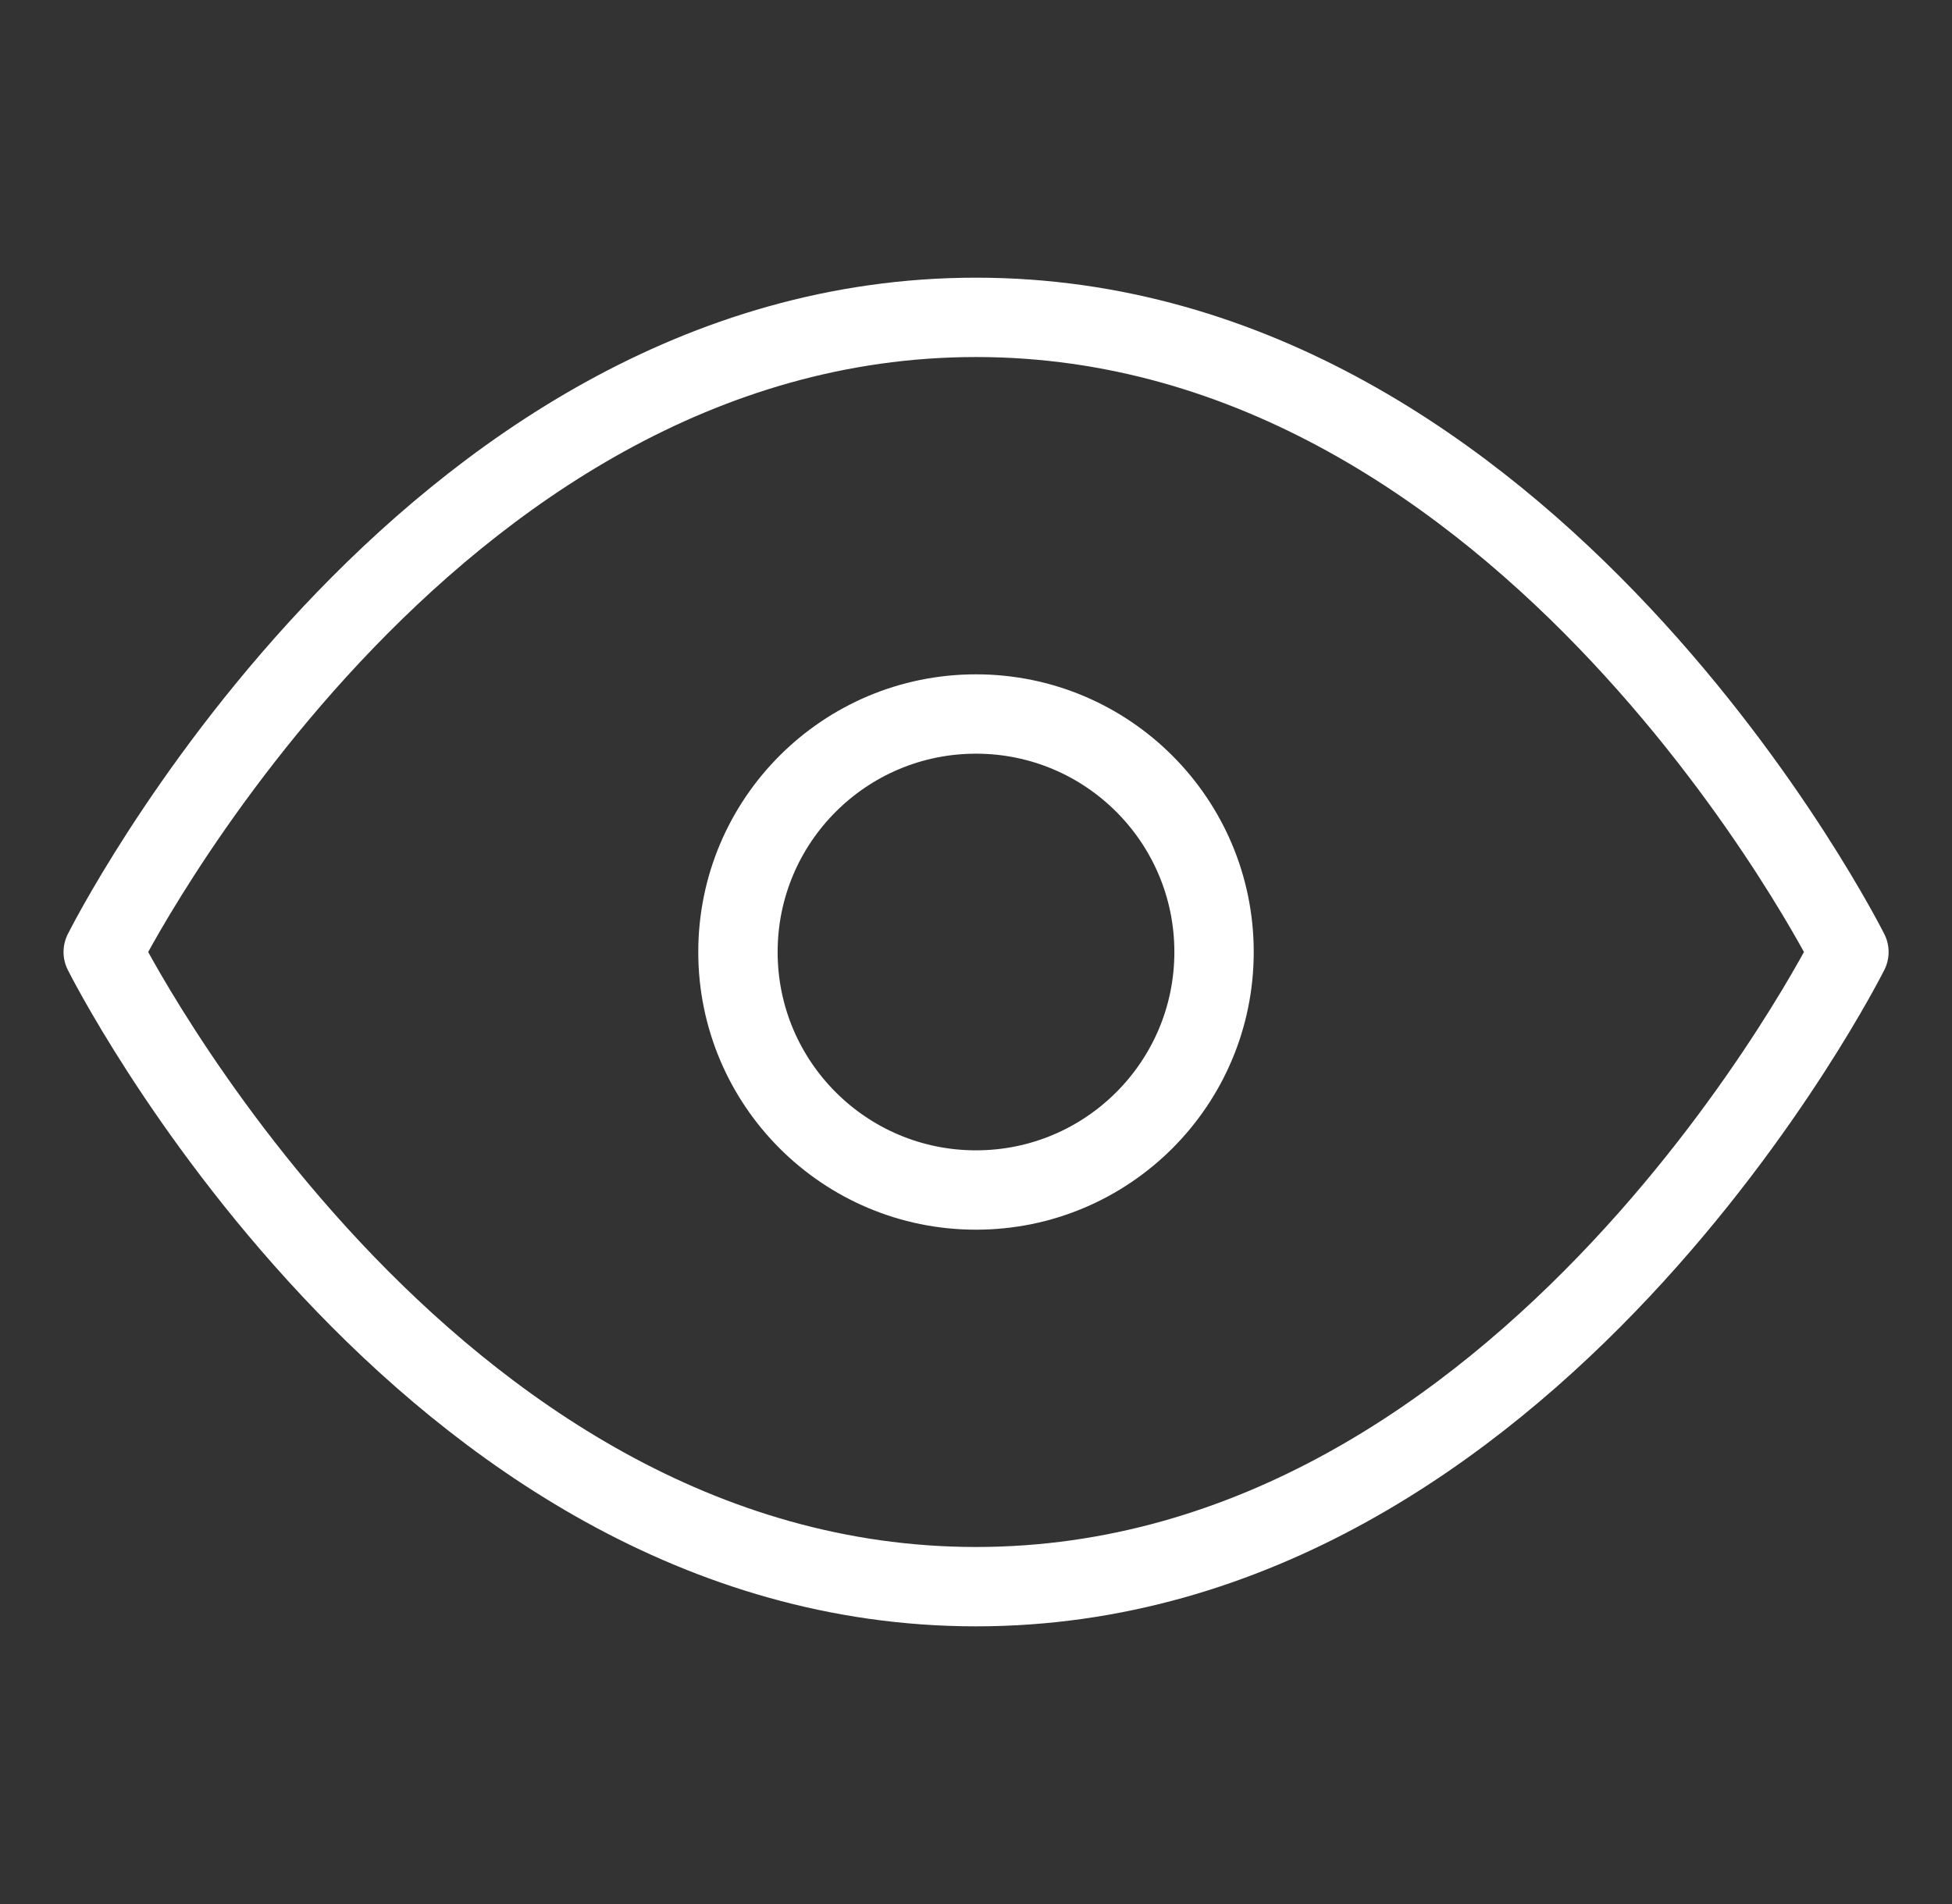
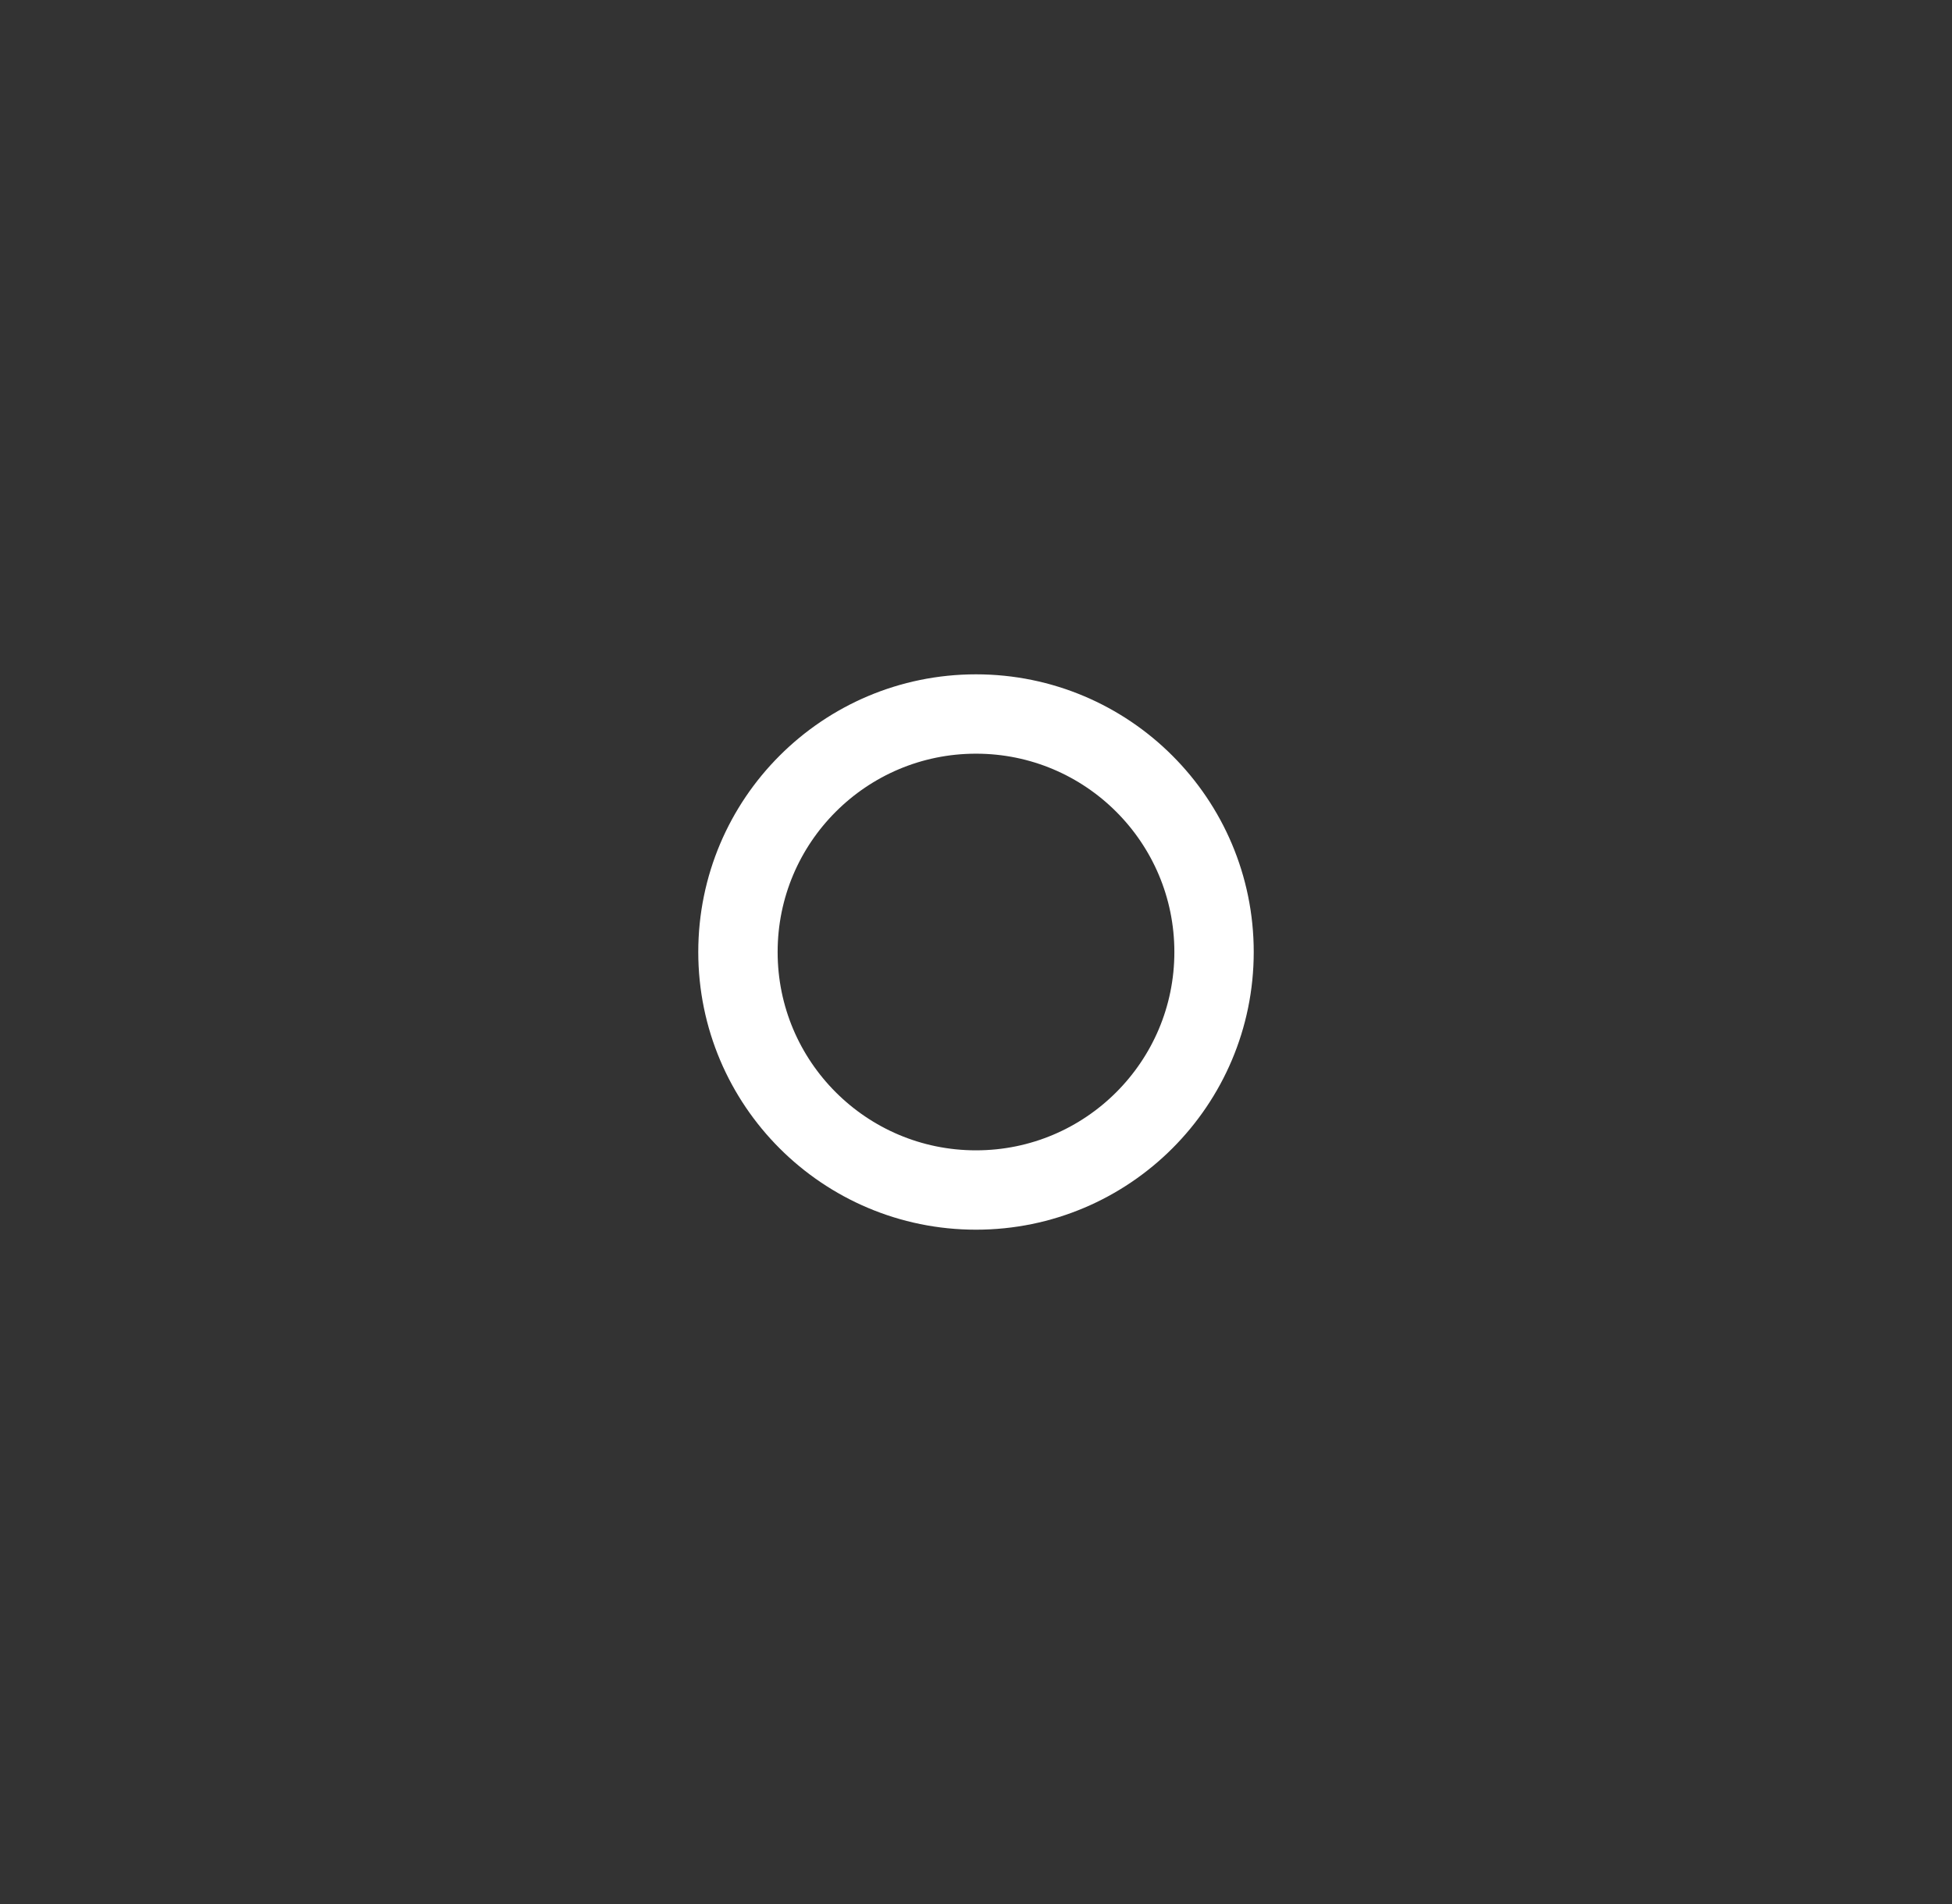
<svg xmlns="http://www.w3.org/2000/svg" width="41" height="40" viewBox="0 0 41 40" fill="none">
  <rect x="0" y="0" width="41" height="40" fill="#333333" stroke="none" />
-   <path d="M2.168 20C2.168 20 8.835 6.667 20.501 6.667C32.168 6.667 38.835 20 38.835 20C38.835 20 32.168 33.333 20.501 33.333C8.835 33.333 2.168 20 2.168 20Z" stroke="white" stroke-width="1.667" stroke-linecap="round" stroke-linejoin="round" />
  <path d="M20.5 25C23.261 25 25.5 22.761 25.5 20C25.5 17.239 23.261 15 20.5 15C17.739 15 15.5 17.239 15.5 20C15.5 22.761 17.739 25 20.5 25Z" stroke="white" stroke-width="1.667" stroke-linecap="round" stroke-linejoin="round" />
</svg>